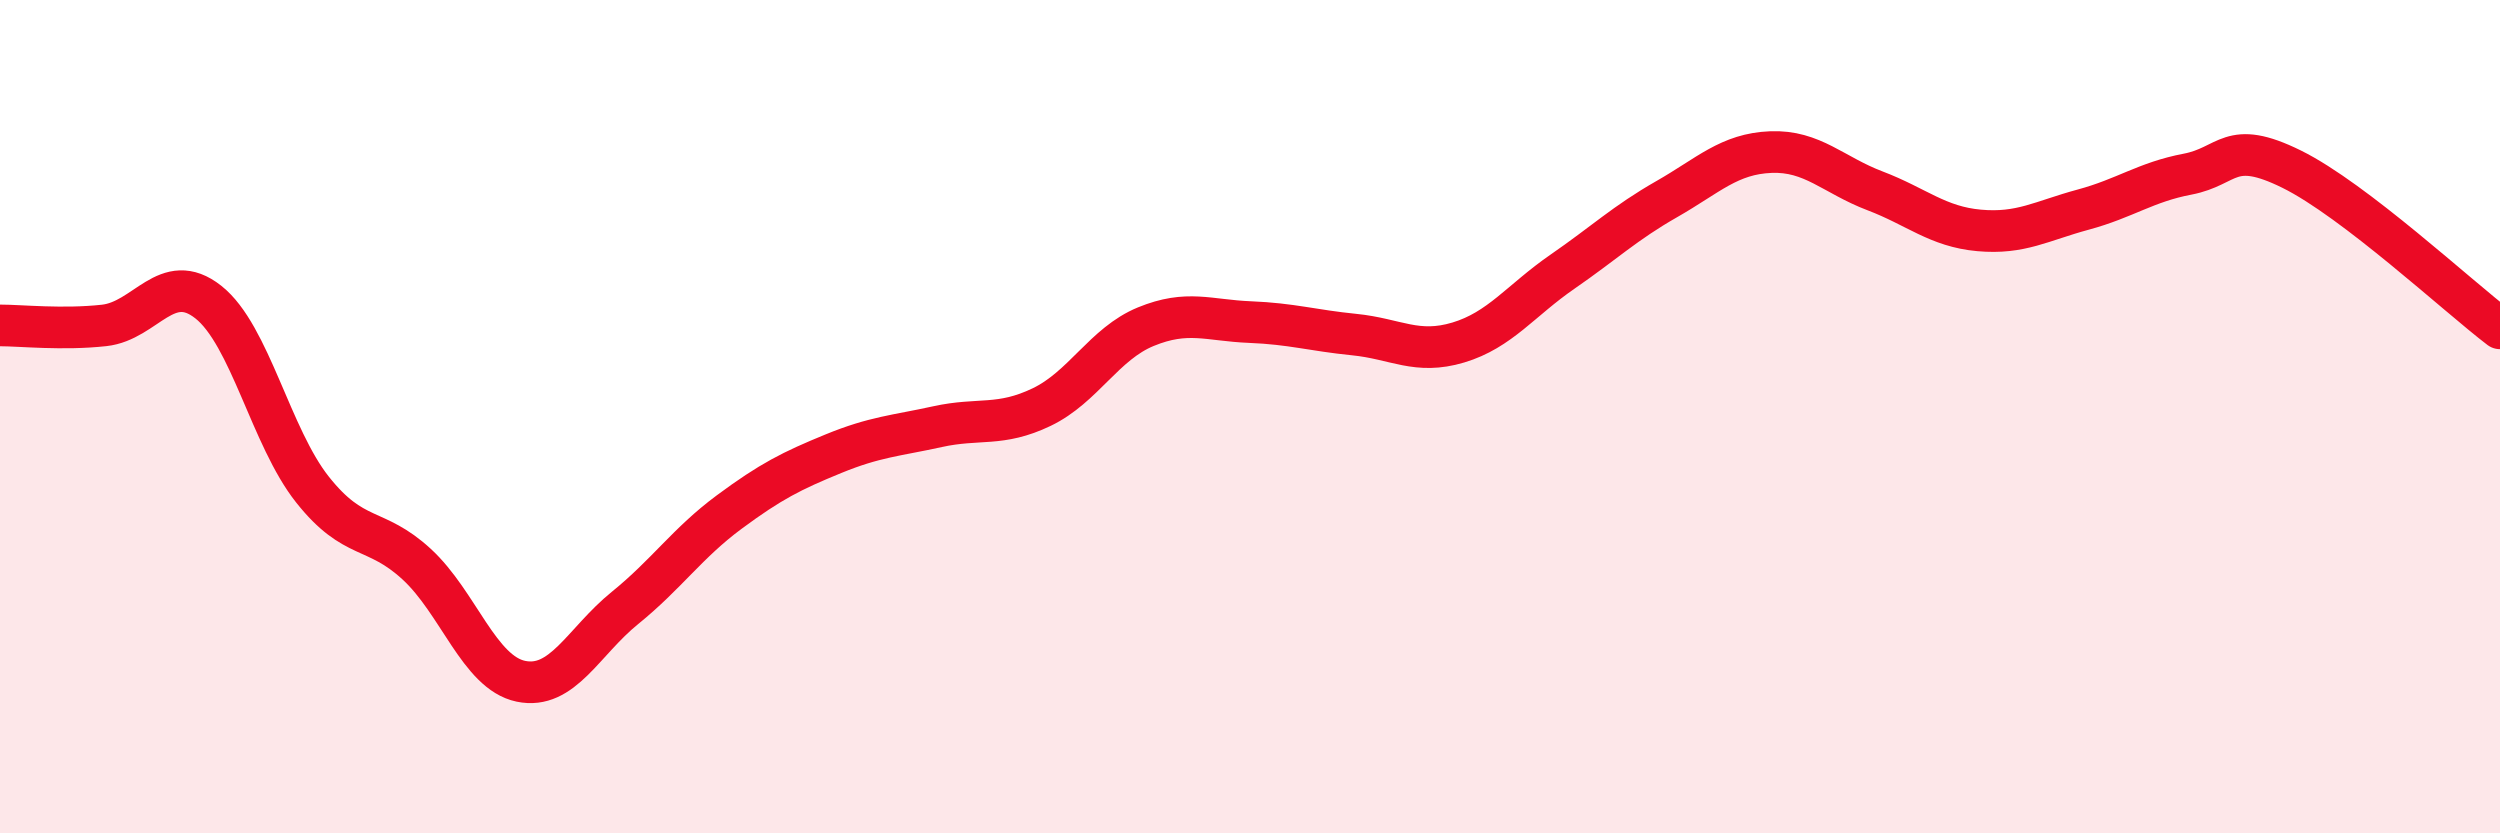
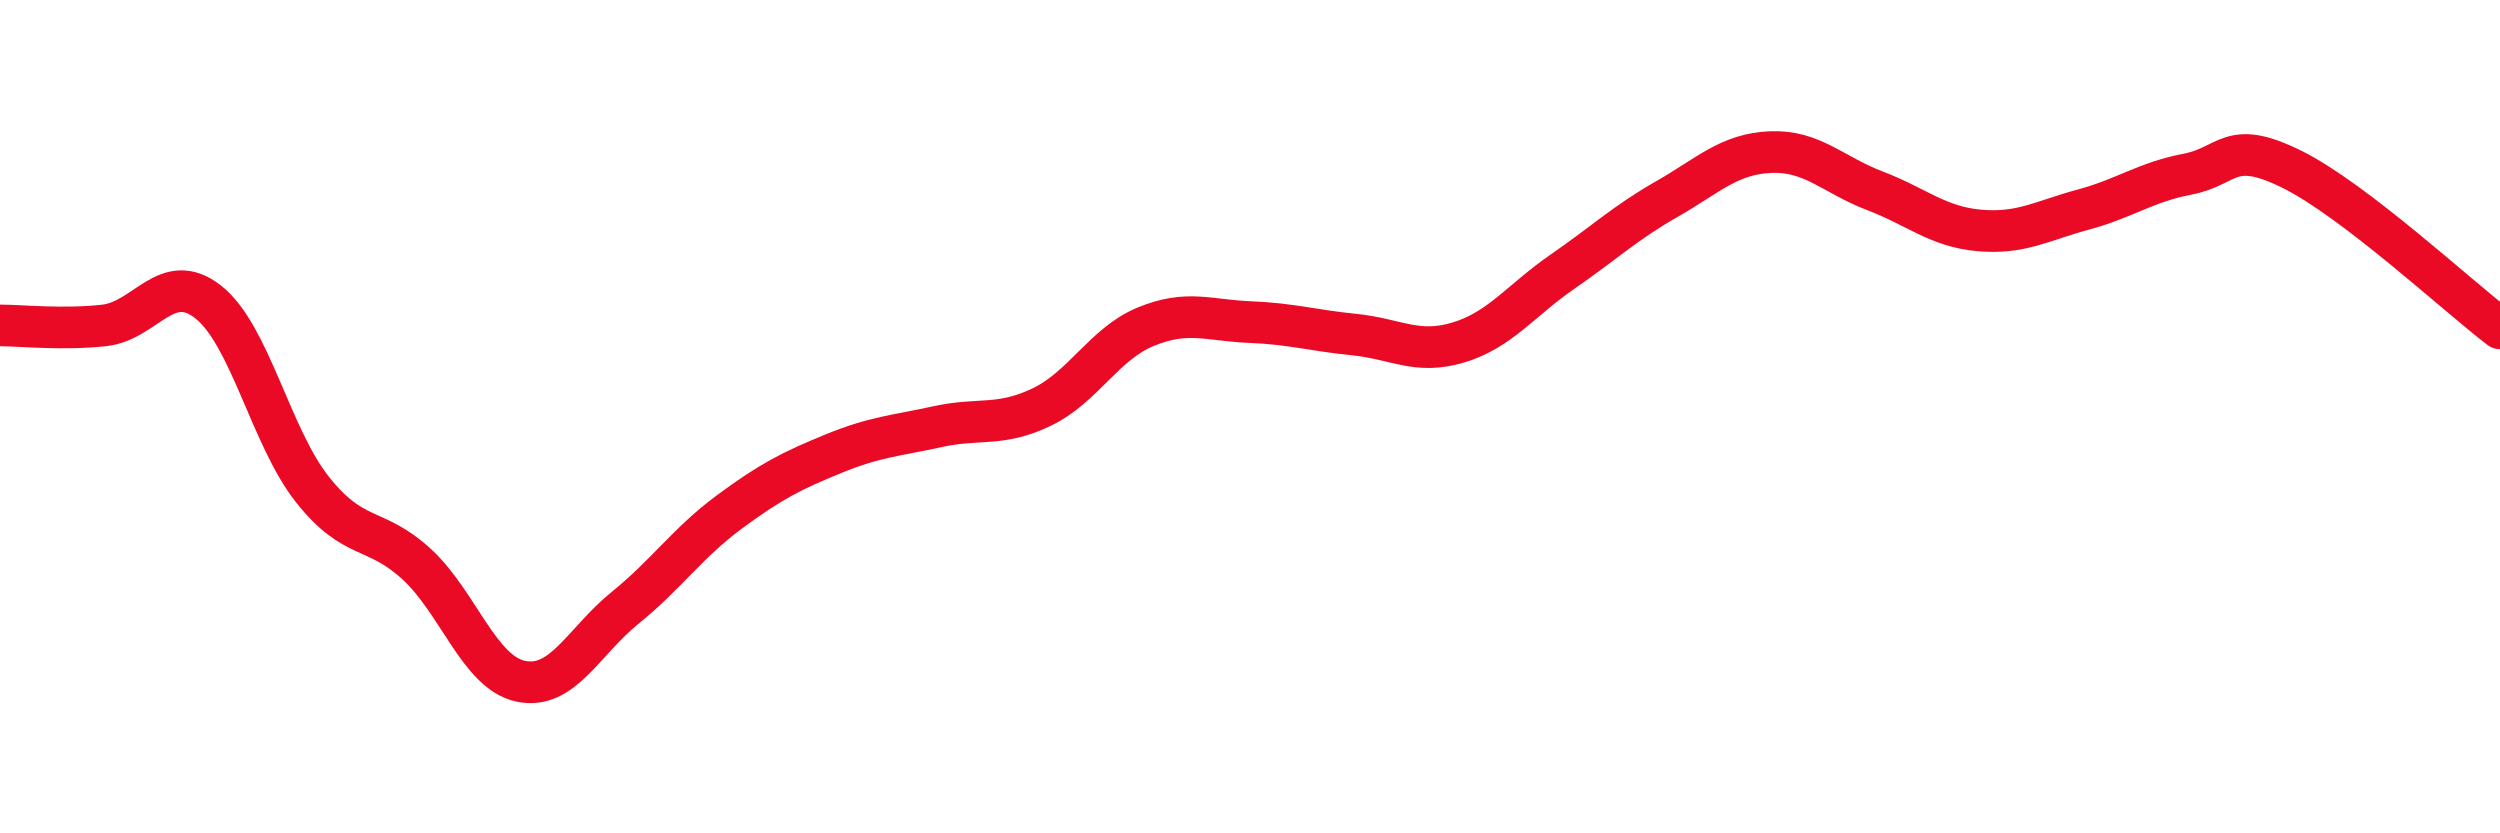
<svg xmlns="http://www.w3.org/2000/svg" width="60" height="20" viewBox="0 0 60 20">
-   <path d="M 0,7.81 C 0.5,7.81 1.5,7.92 2.5,7.81 C 3.5,7.7 4,6.46 5,7.25 C 6,8.04 6.5,10.49 7.5,11.75 C 8.5,13.01 9,12.62 10,13.54 C 11,14.46 11.5,16.14 12.5,16.35 C 13.5,16.56 14,15.4 15,14.59 C 16,13.78 16.5,13.03 17.5,12.29 C 18.5,11.55 19,11.3 20,10.89 C 21,10.48 21.5,10.46 22.5,10.24 C 23.5,10.02 24,10.25 25,9.77 C 26,9.29 26.5,8.25 27.5,7.84 C 28.5,7.43 29,7.69 30,7.73 C 31,7.77 31.5,7.93 32.5,8.03 C 33.5,8.13 34,8.52 35,8.22 C 36,7.92 36.5,7.21 37.5,6.52 C 38.5,5.83 39,5.35 40,4.78 C 41,4.21 41.5,3.69 42.5,3.65 C 43.5,3.61 44,4.2 45,4.58 C 46,4.96 46.5,5.44 47.5,5.53 C 48.5,5.62 49,5.3 50,5.03 C 51,4.76 51.5,4.37 52.5,4.18 C 53.5,3.99 53.5,3.32 55,4.06 C 56.5,4.8 59,7.12 60,7.88L60 20L0 20Z" fill="#EB0A25" opacity="0.1" stroke-linecap="round" stroke-linejoin="round" />
  <path d="M 0,7.81 C 0.5,7.81 1.5,7.92 2.5,7.81 C 3.5,7.7 4,6.46 5,7.25 C 6,8.04 6.5,10.49 7.5,11.75 C 8.5,13.01 9,12.62 10,13.54 C 11,14.46 11.5,16.14 12.5,16.35 C 13.5,16.56 14,15.4 15,14.59 C 16,13.78 16.5,13.03 17.5,12.29 C 18.5,11.55 19,11.3 20,10.89 C 21,10.48 21.5,10.46 22.5,10.24 C 23.5,10.02 24,10.25 25,9.77 C 26,9.29 26.5,8.25 27.5,7.84 C 28.5,7.43 29,7.69 30,7.73 C 31,7.77 31.5,7.93 32.5,8.03 C 33.5,8.13 34,8.52 35,8.22 C 36,7.92 36.5,7.21 37.5,6.52 C 38.5,5.83 39,5.35 40,4.78 C 41,4.21 41.5,3.69 42.5,3.65 C 43.5,3.61 44,4.2 45,4.58 C 46,4.96 46.5,5.44 47.5,5.53 C 48.5,5.62 49,5.3 50,5.03 C 51,4.76 51.5,4.37 52.5,4.18 C 53.5,3.99 53.5,3.32 55,4.06 C 56.5,4.8 59,7.12 60,7.88" stroke="#EB0A25" stroke-width="1" fill="none" stroke-linecap="round" stroke-linejoin="round" />
</svg>